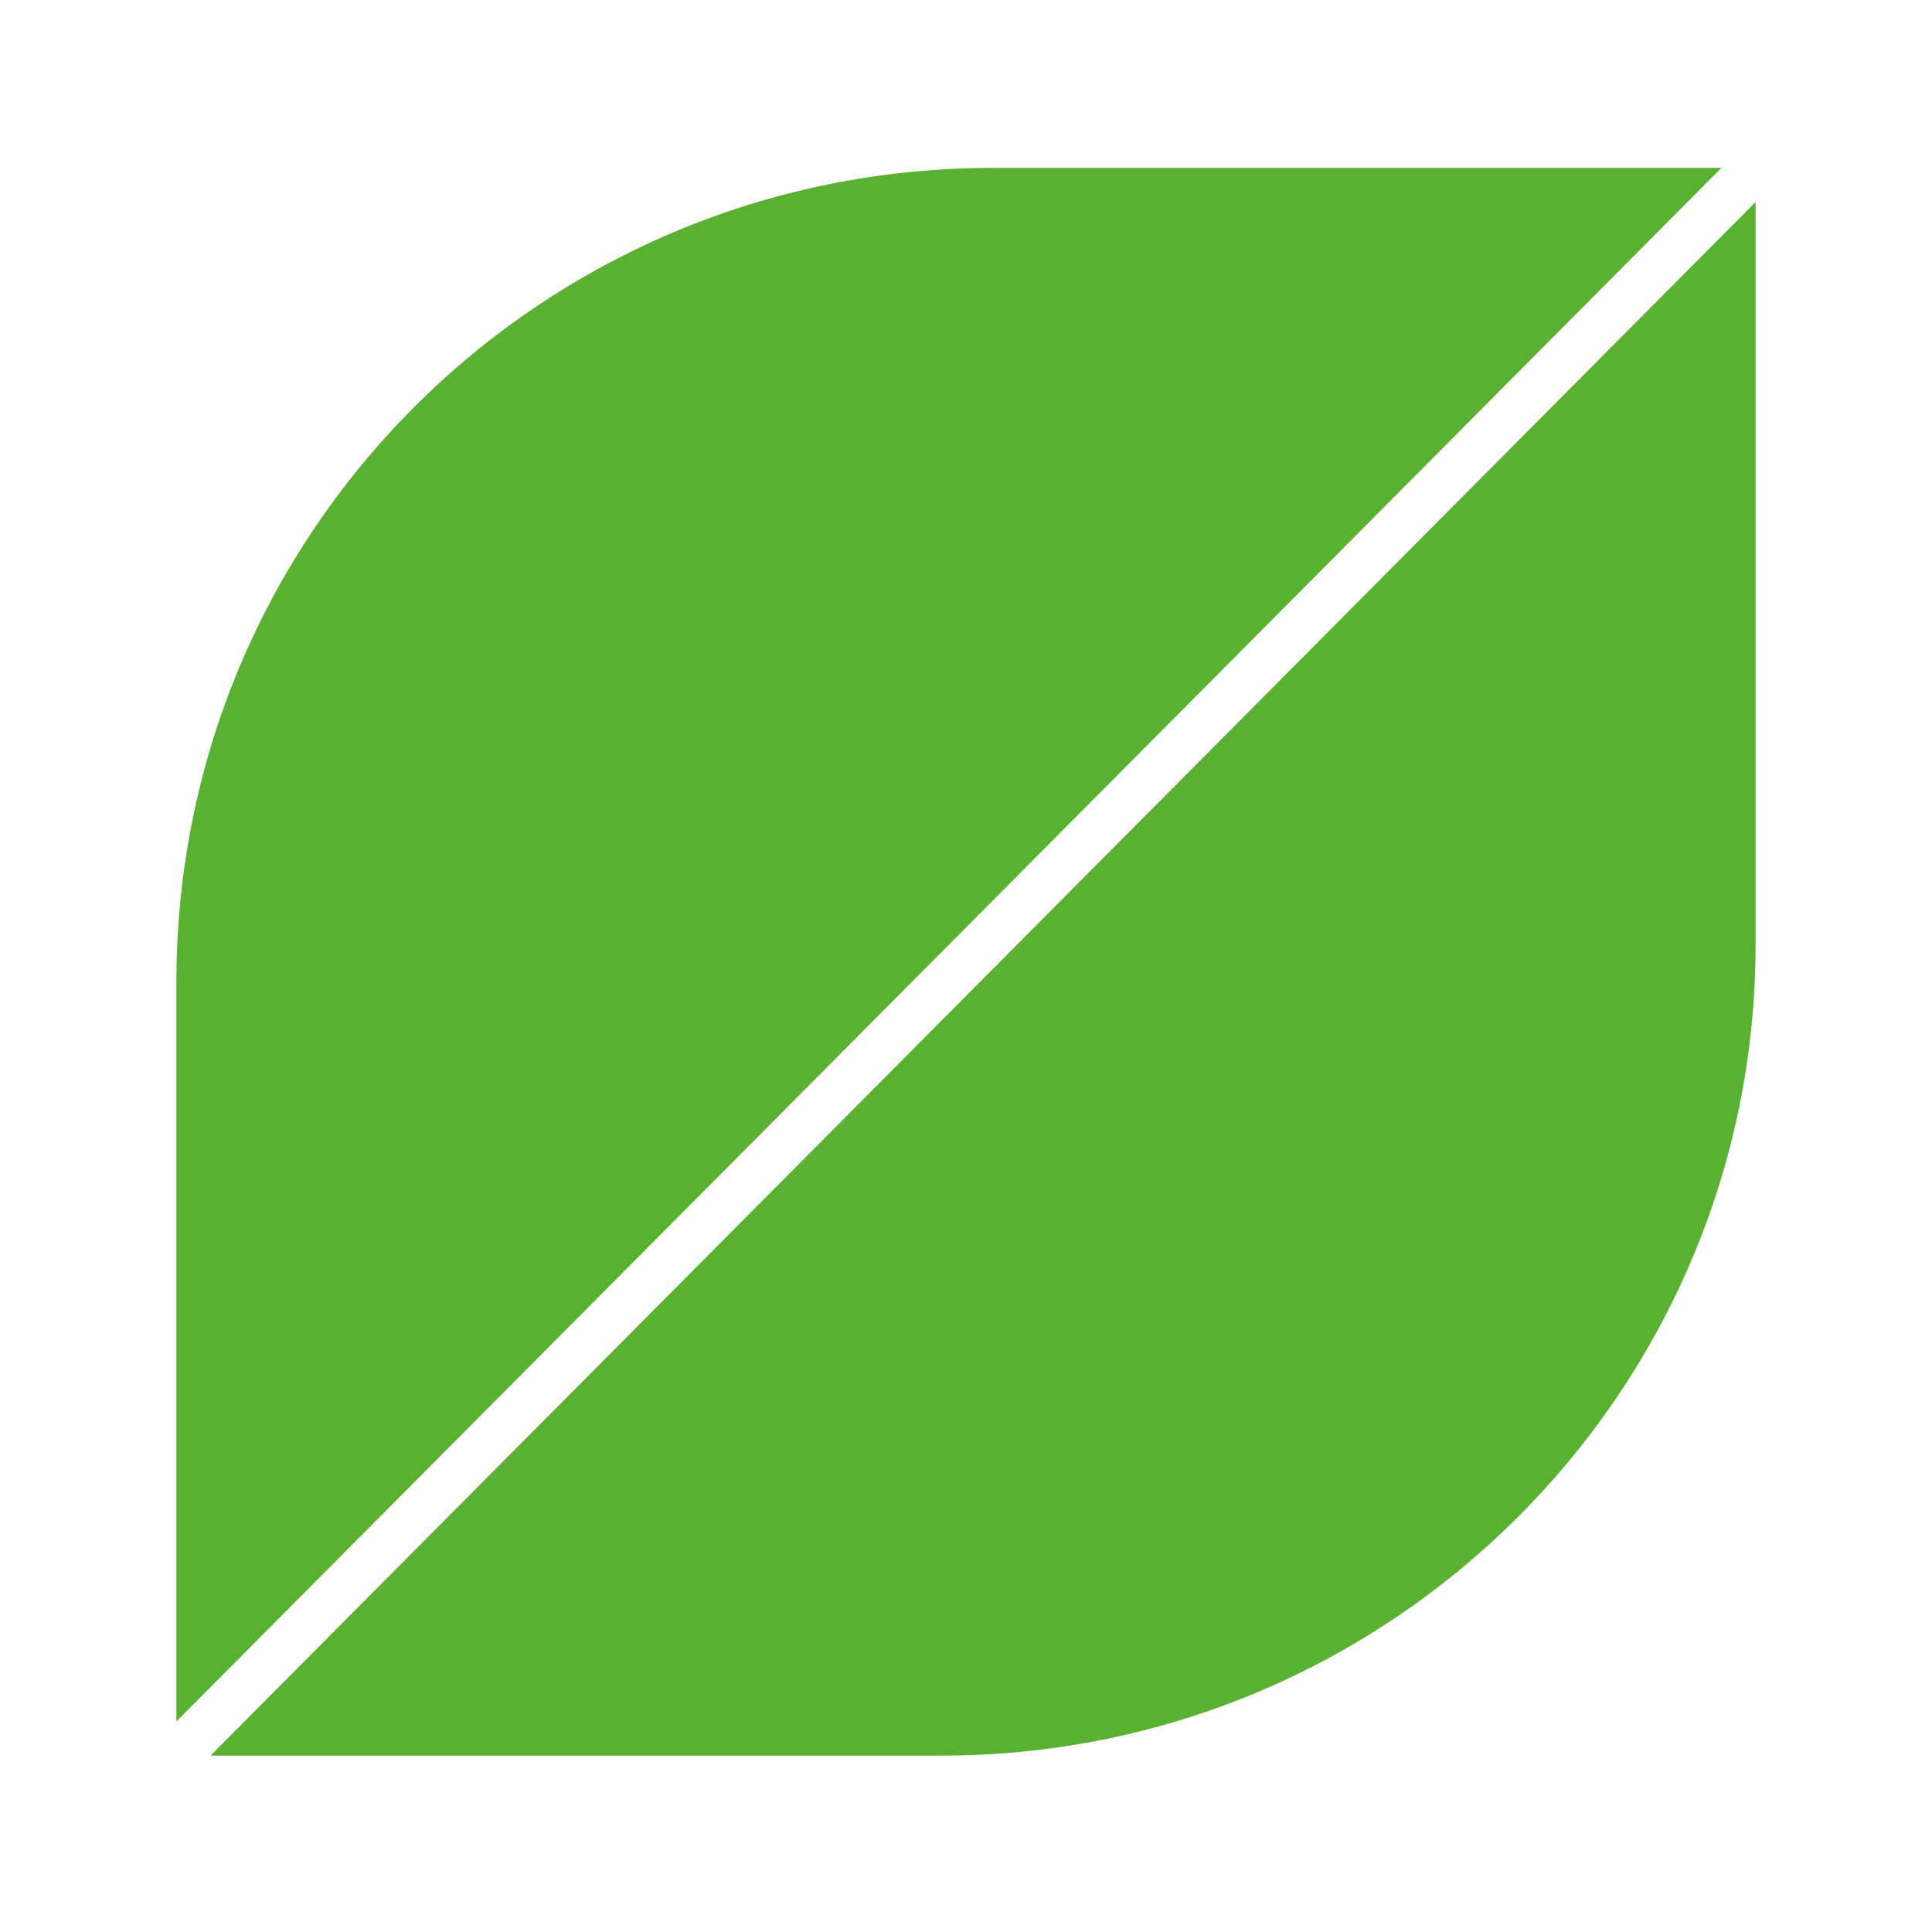
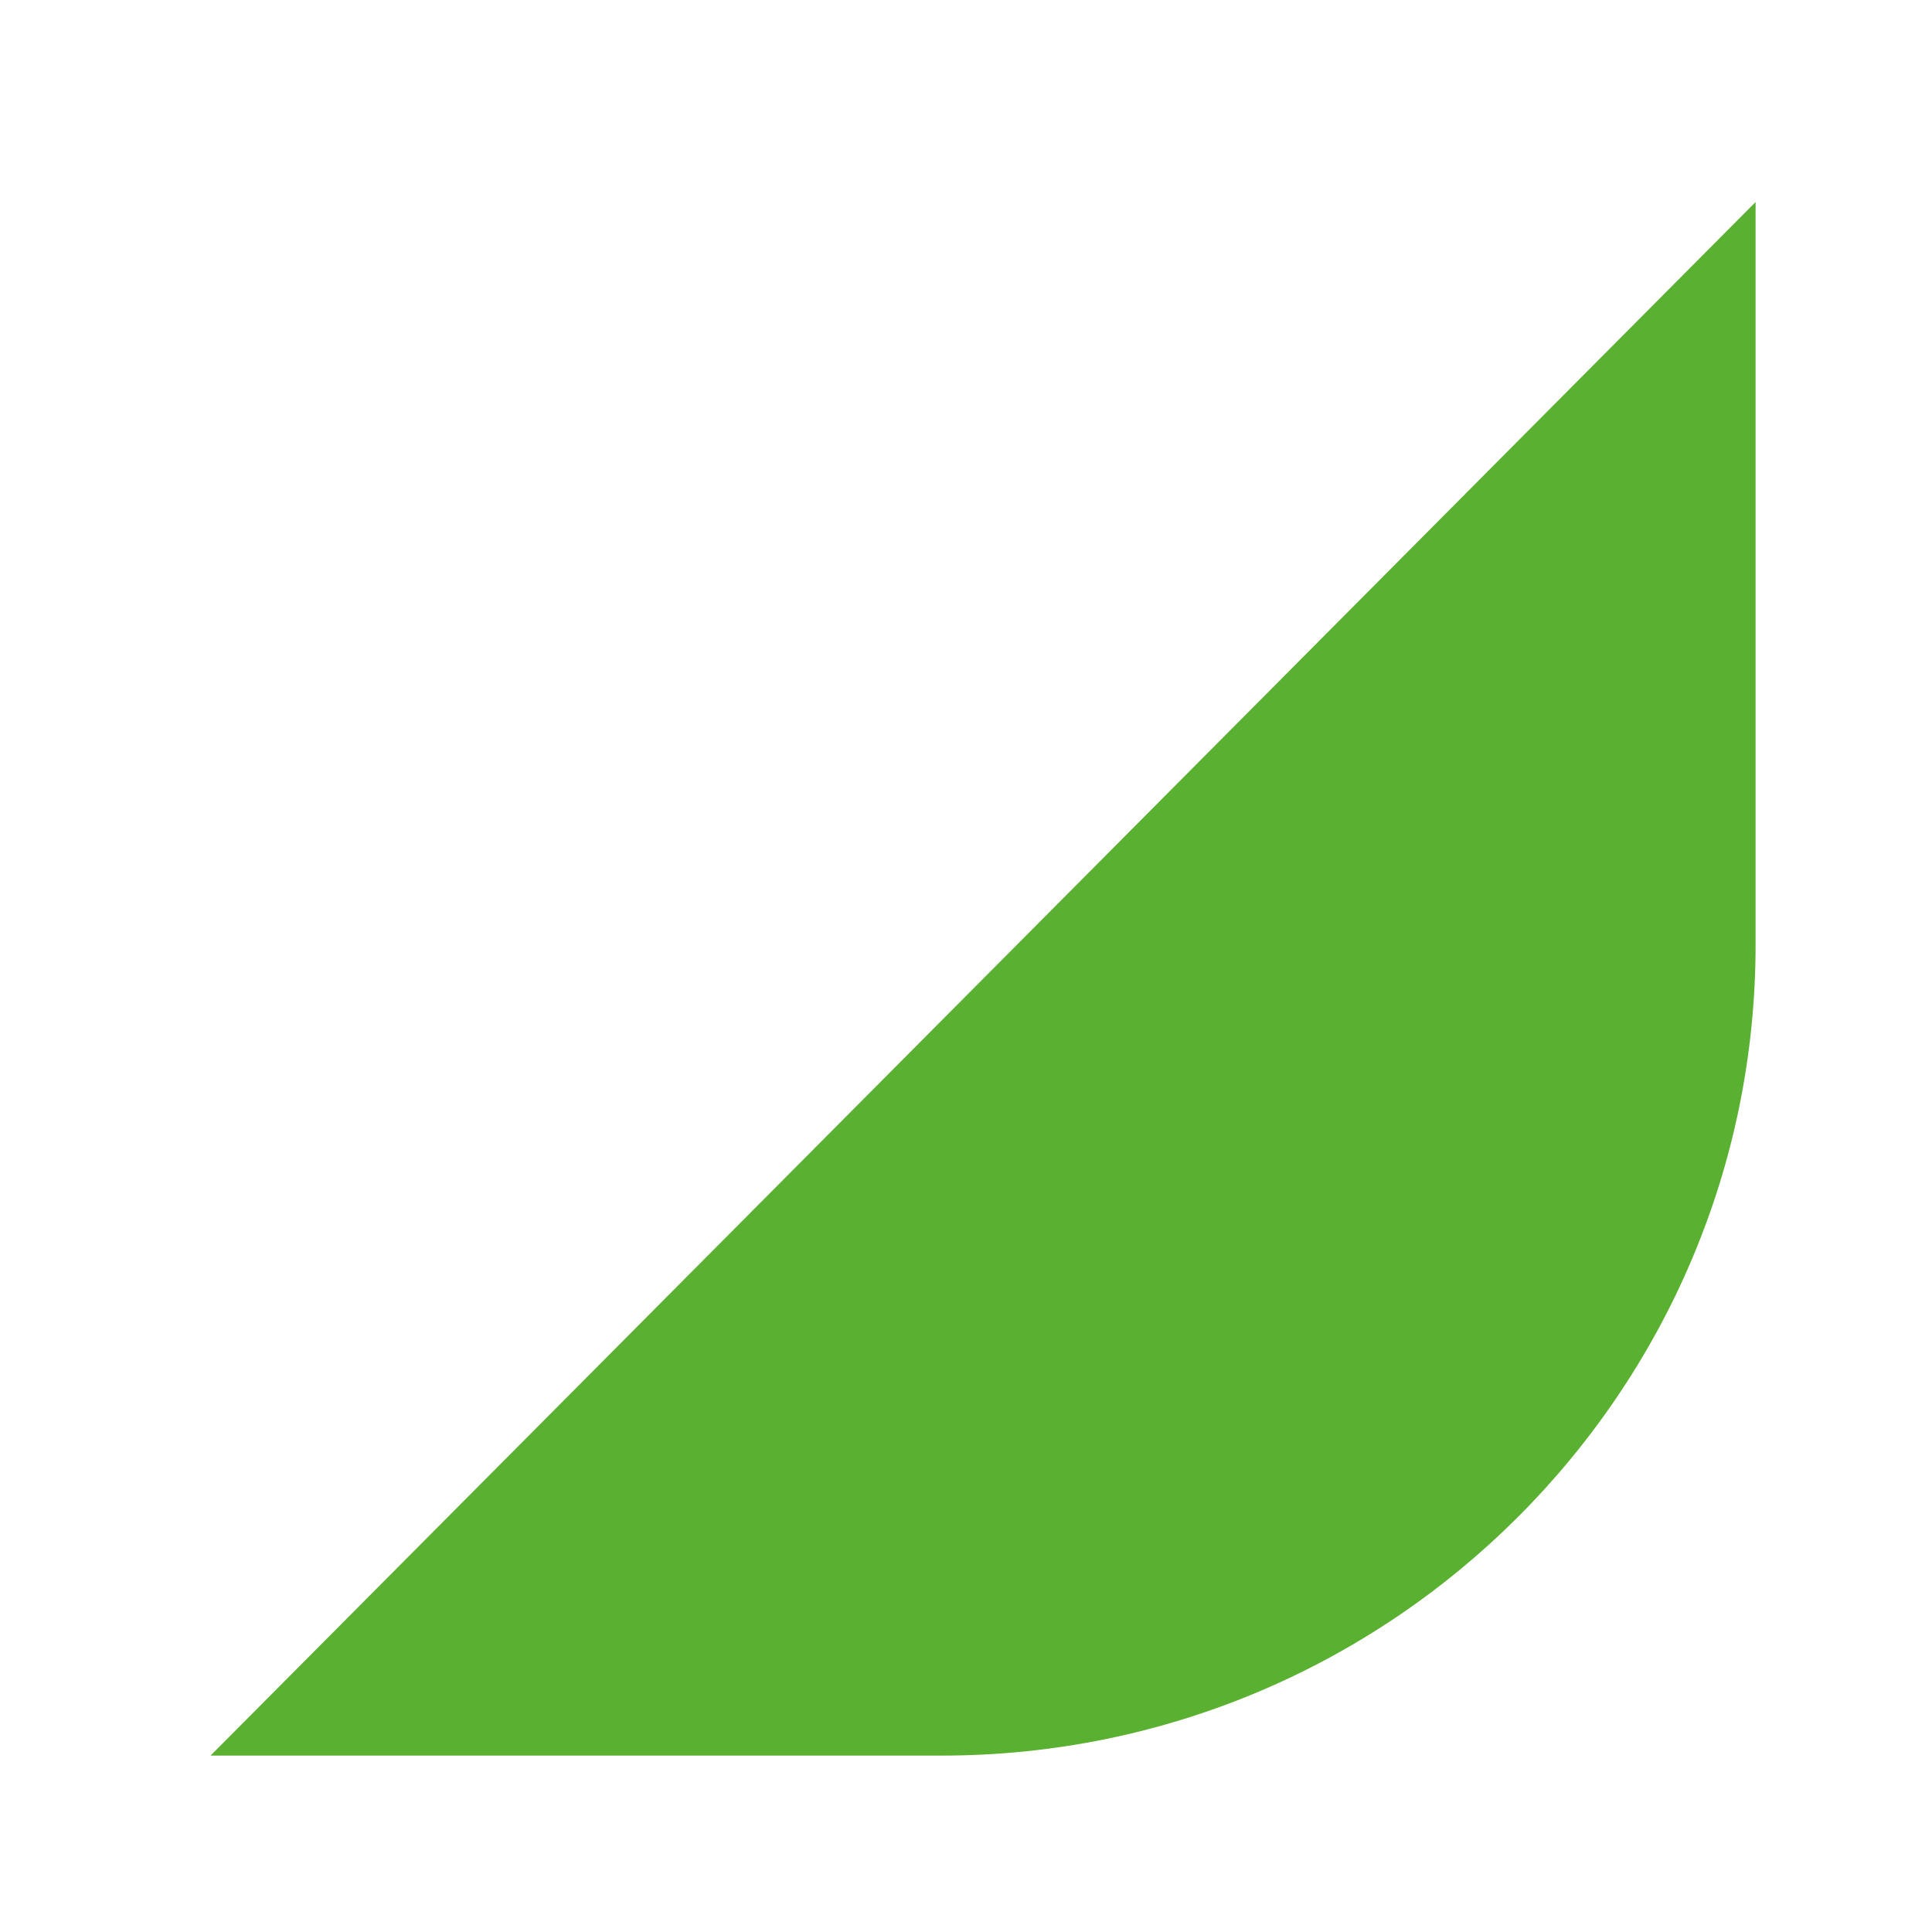
<svg xmlns="http://www.w3.org/2000/svg" xmlns:xlink="http://www.w3.org/1999/xlink" version="1.1" id="Laag_1" x="0px" y="0px" viewBox="0 0 67.9 67.9" style="enable-background:new 0 0 67.9 67.9;" xml:space="preserve">
  <style type="text/css">
	
		.st0{clip-path:url(#SVGID_00000144330956404948769400000006949365420972655767_);fill-rule:evenodd;clip-rule:evenodd;fill:#5AB031;}
</style>
  <g>
    <defs>
      <rect id="SVGID_1_" x="-3.1" y="-3.2" width="74" height="74.4" />
    </defs>
    <clipPath id="SVGID_00000179643004317140782650000004537602130016403606_">
      <use xlink:href="#SVGID_1_" style="overflow:visible;" />
    </clipPath>
    <path style="clip-path:url(#SVGID_00000179643004317140782650000004537602130016403606_);fill-rule:evenodd;clip-rule:evenodd;fill:#5AB031;" d="   M7.4,61.7h25.7c15.8,0,28.6-12.8,28.6-28.5V7.1L7.4,61.7z" />
-     <path style="clip-path:url(#SVGID_00000179643004317140782650000004537602130016403606_);fill-rule:evenodd;clip-rule:evenodd;fill:#5AB031;" d="   M60.5,5.9H34.9C19,5.9,6.2,18.7,6.2,34.5v26L60.5,5.9z" />
  </g>
</svg>